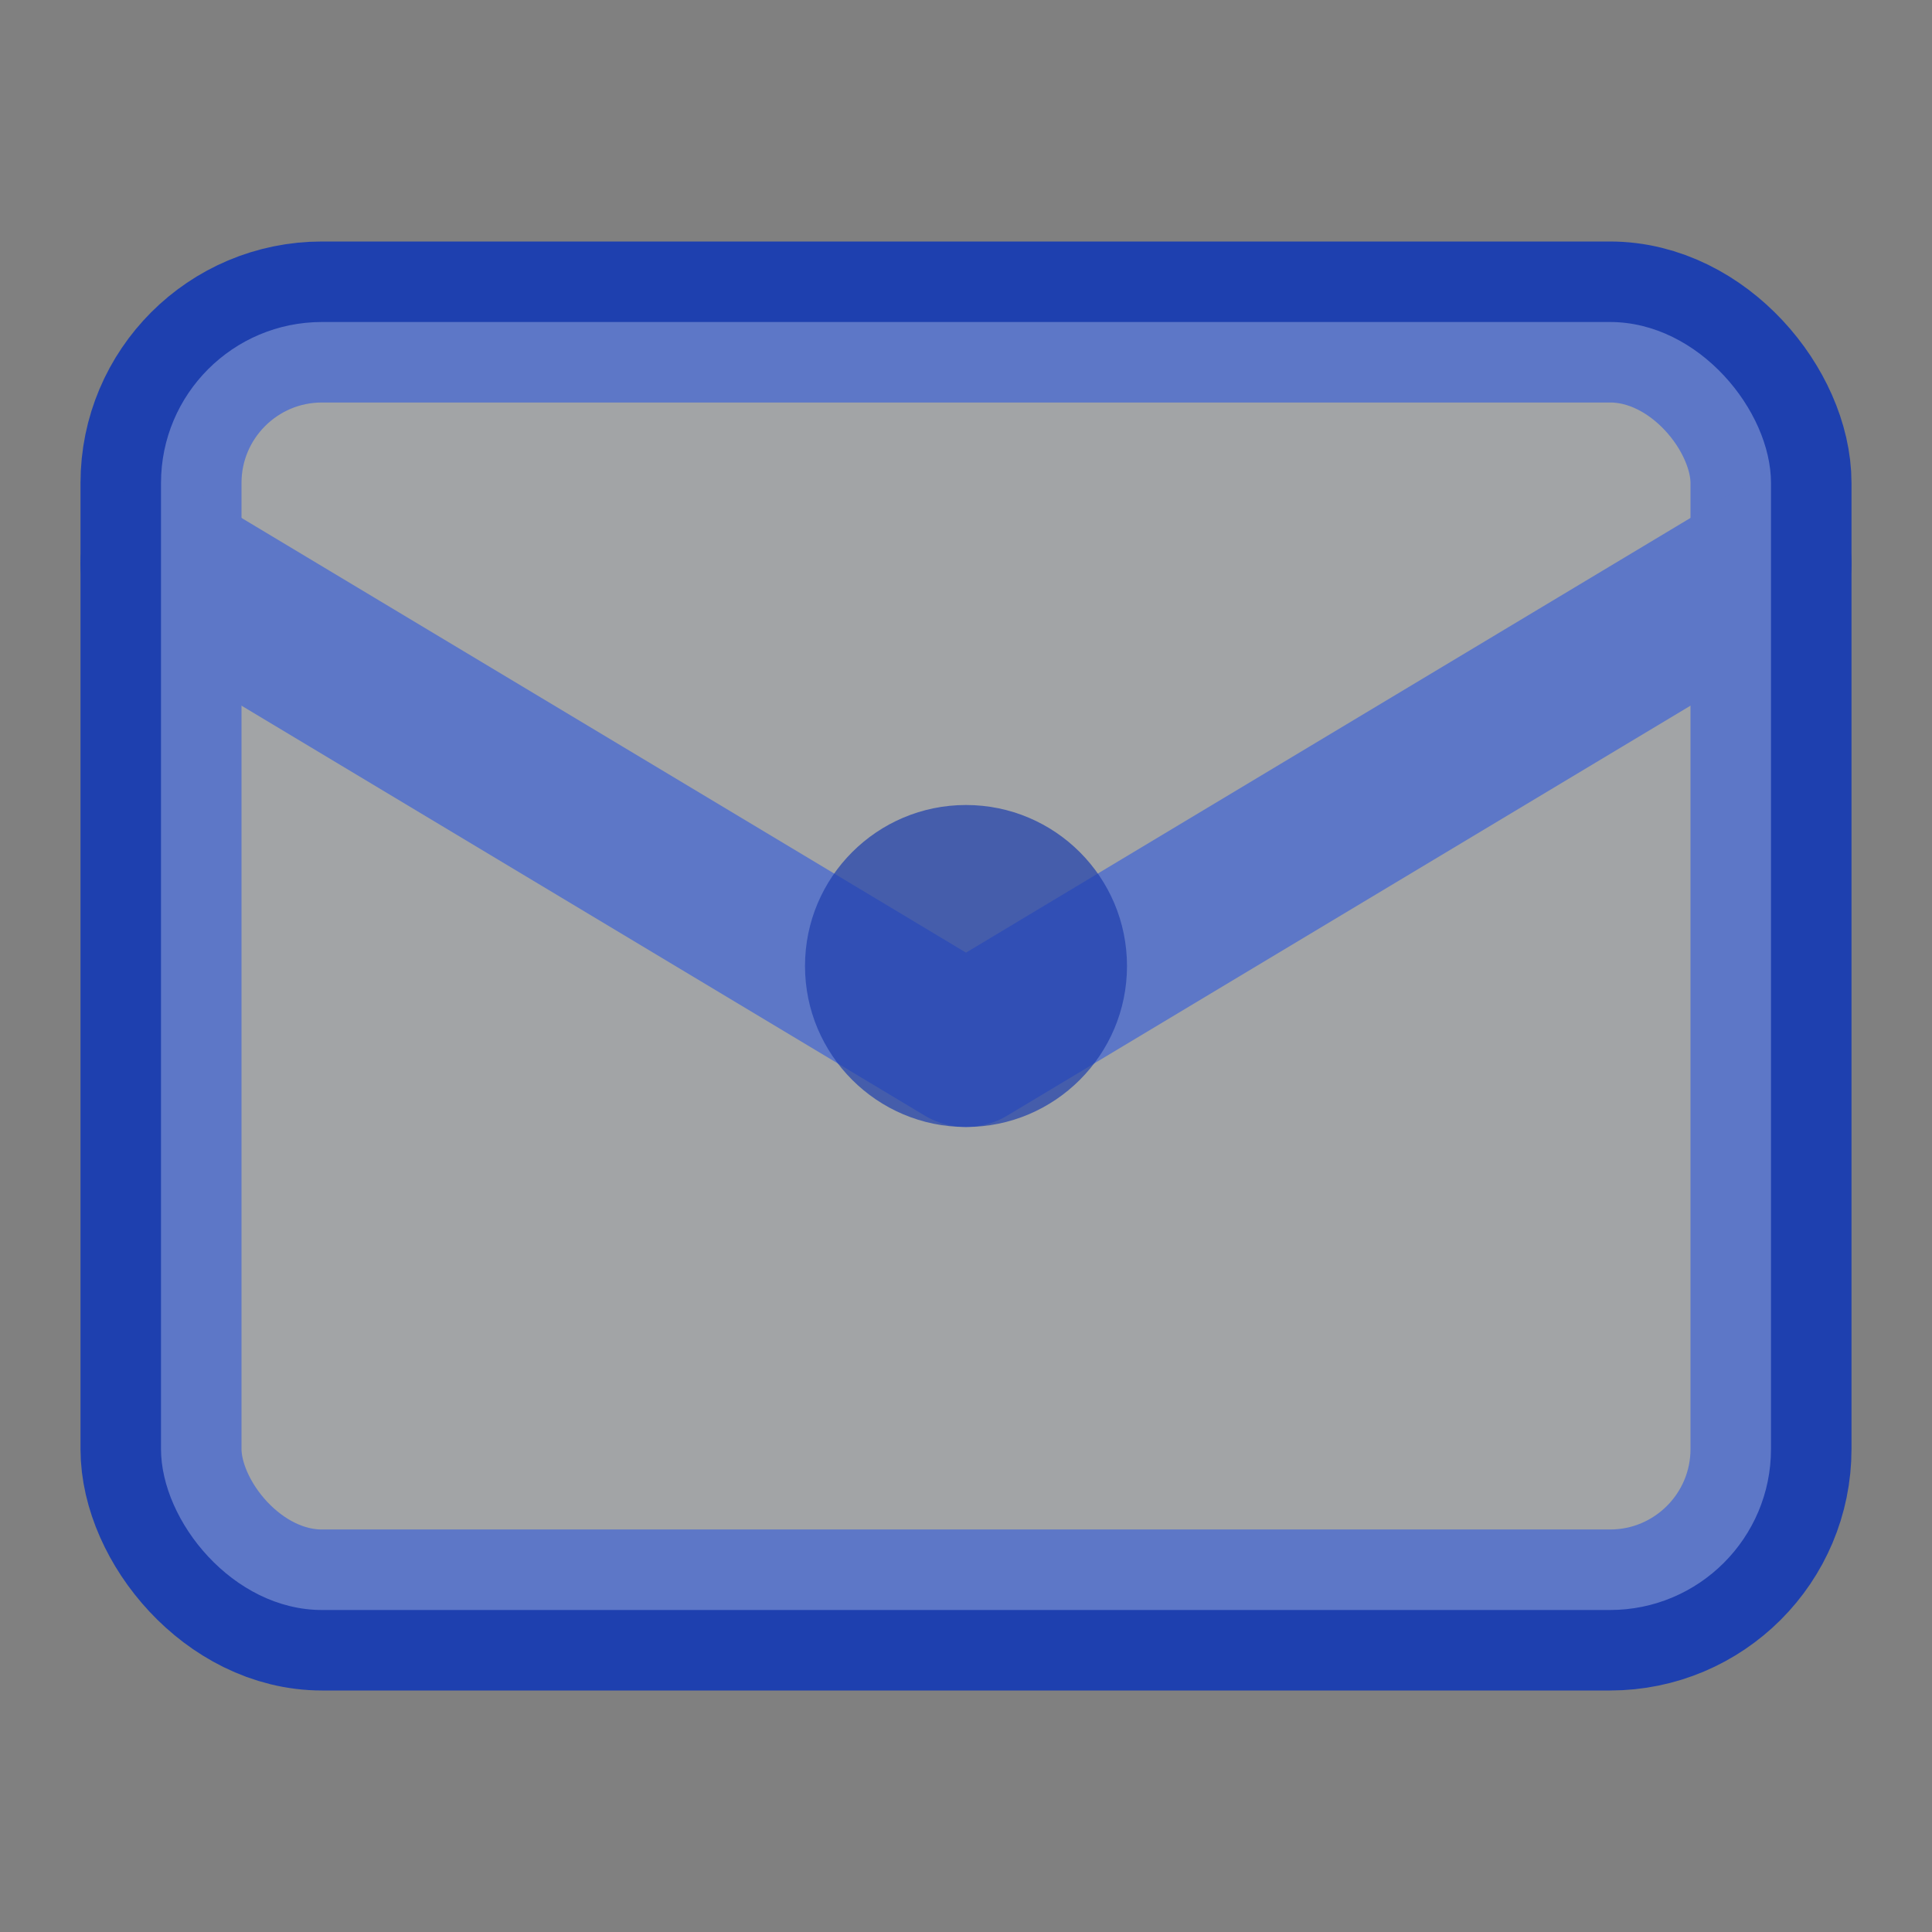
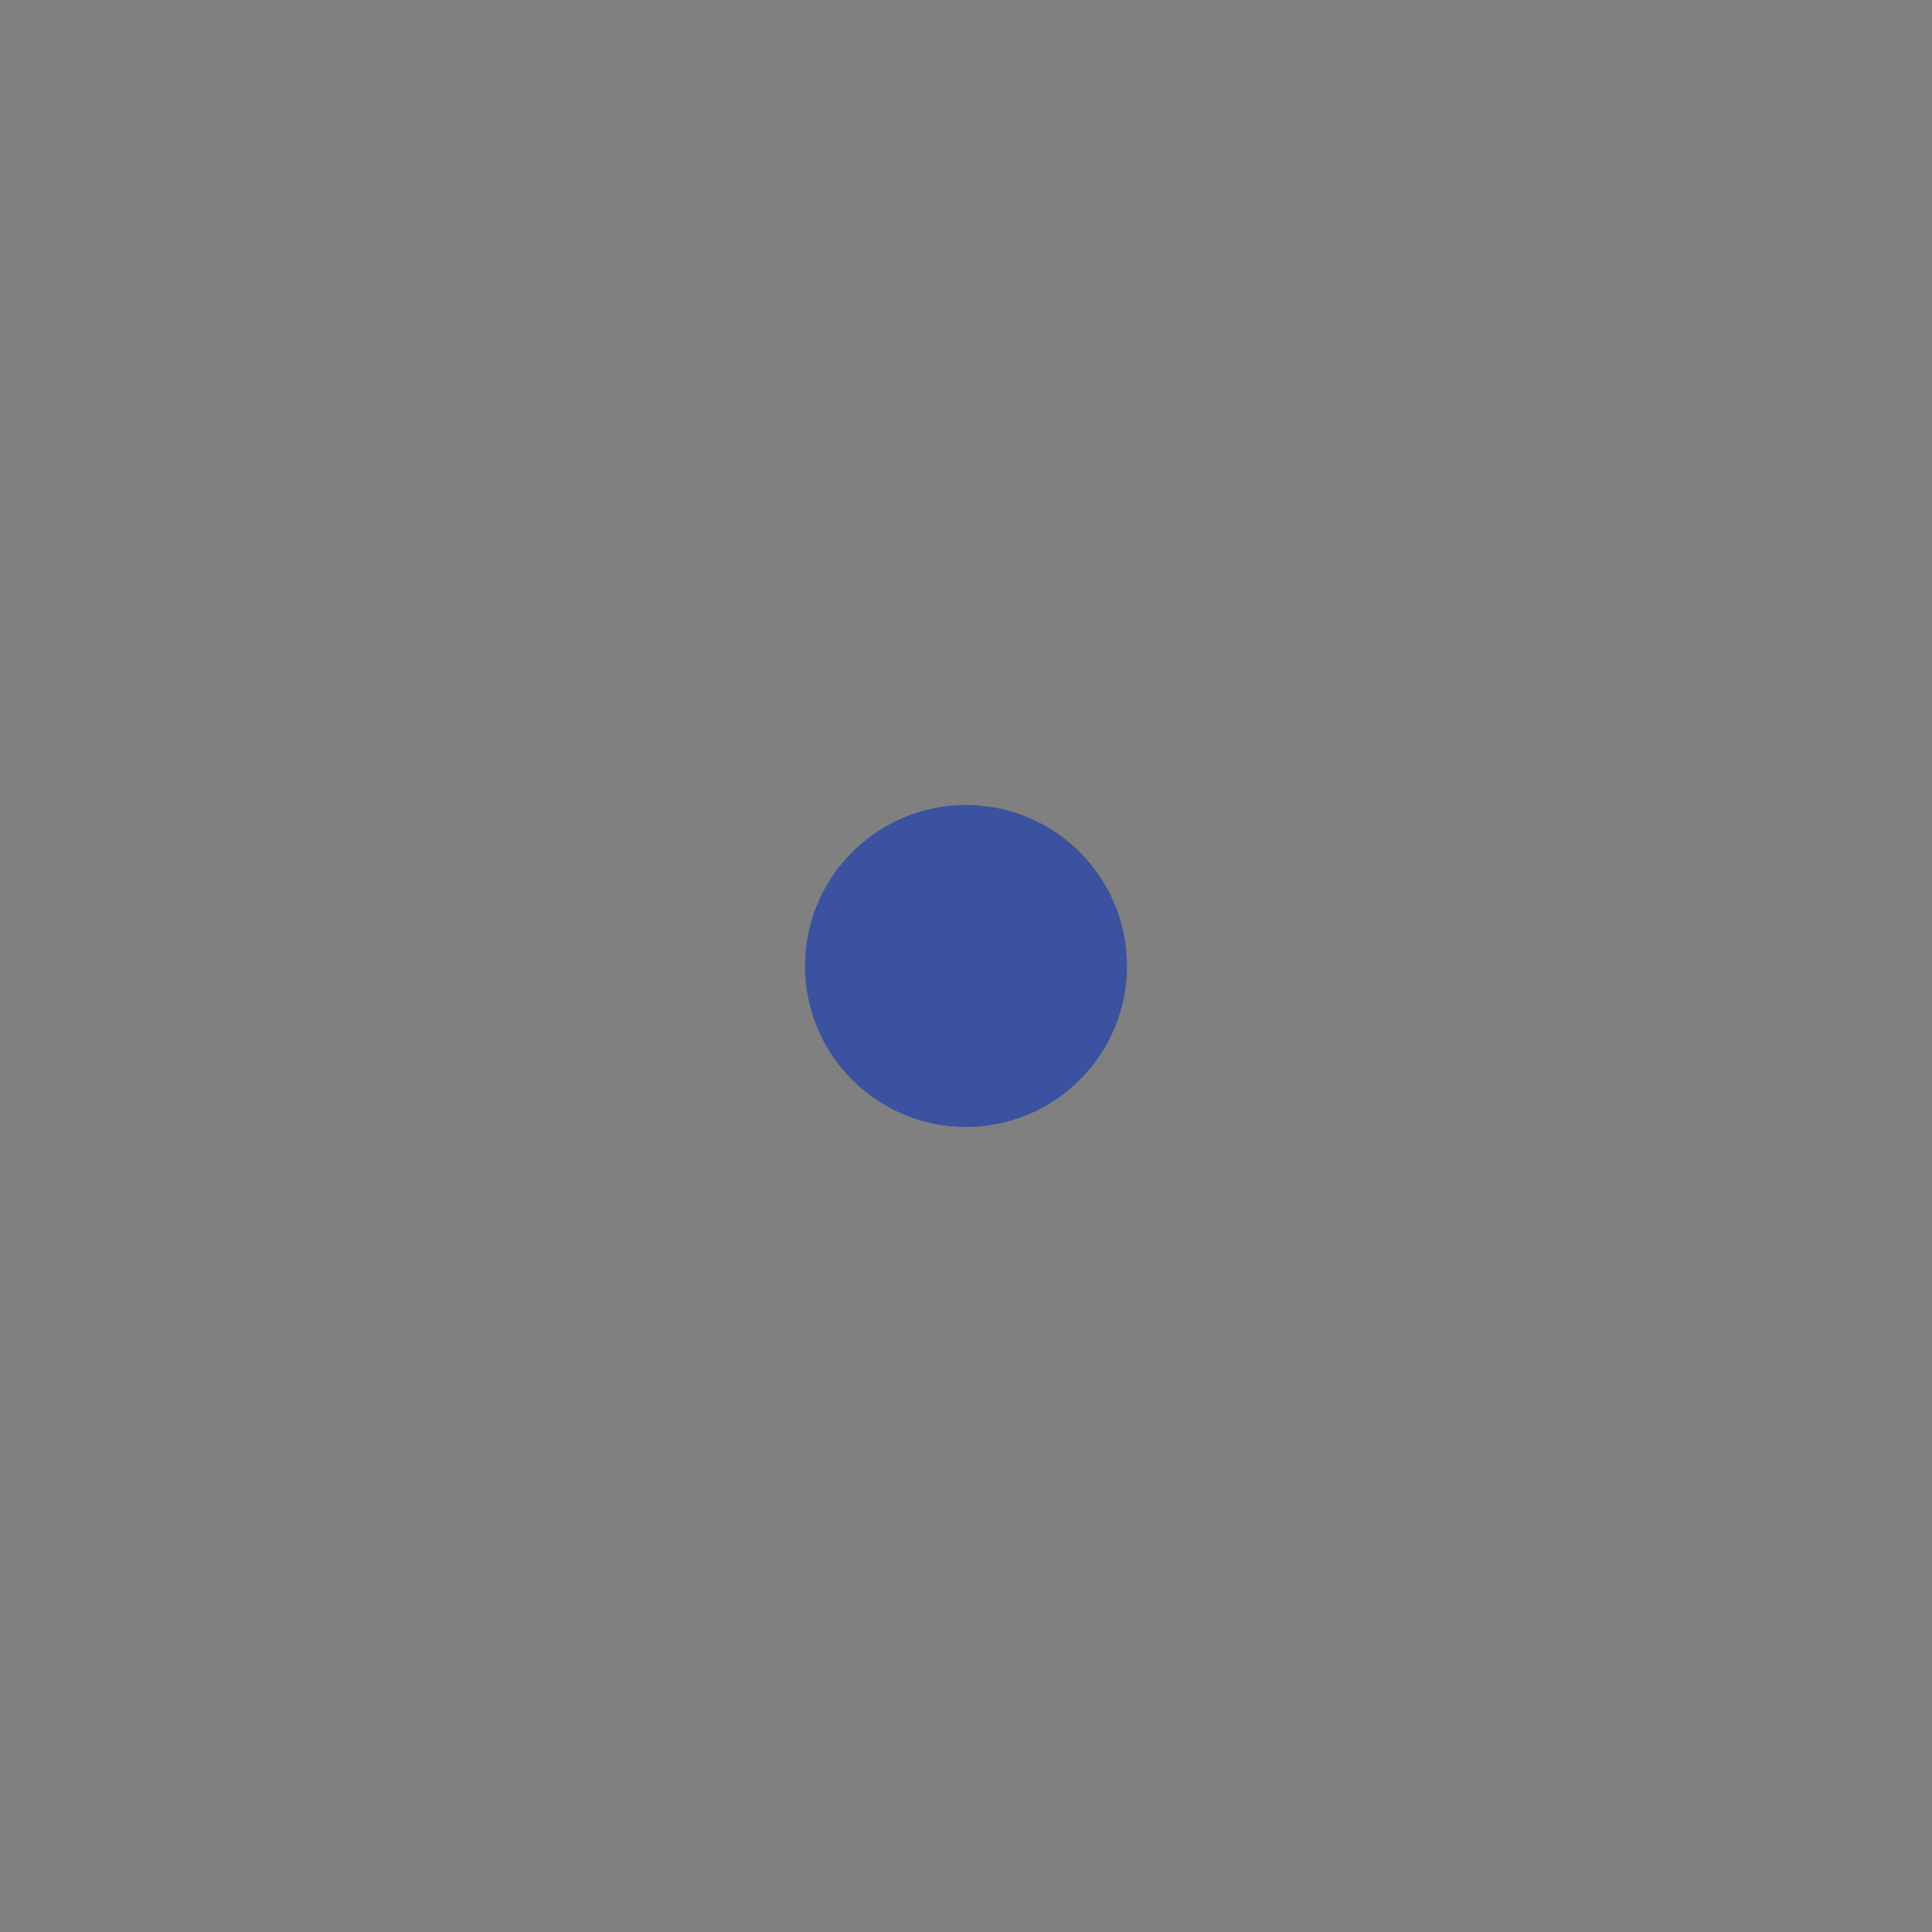
<svg xmlns="http://www.w3.org/2000/svg" viewBox="0 0 24 24" fill="none">
  <rect x="0" y="0" width="24" height="24" fill="#808080" stroke="none" />
-   <rect x="2" y="4" width="20" height="16" rx="2" fill="none" stroke="#1e40af" stroke-width="2" stroke-linecap="round" stroke-linejoin="round" />
-   <path d="m2 7 10 6 10-6" stroke="#1e40af" stroke-width="2" stroke-linecap="round" stroke-linejoin="round" />
-   <rect x="2" y="4" width="20" height="16" rx="2" fill="#f0f9ff" opacity="0.3" />
  <circle cx="12" cy="12" r="2" fill="#1e40af" opacity="0.7" />
</svg>